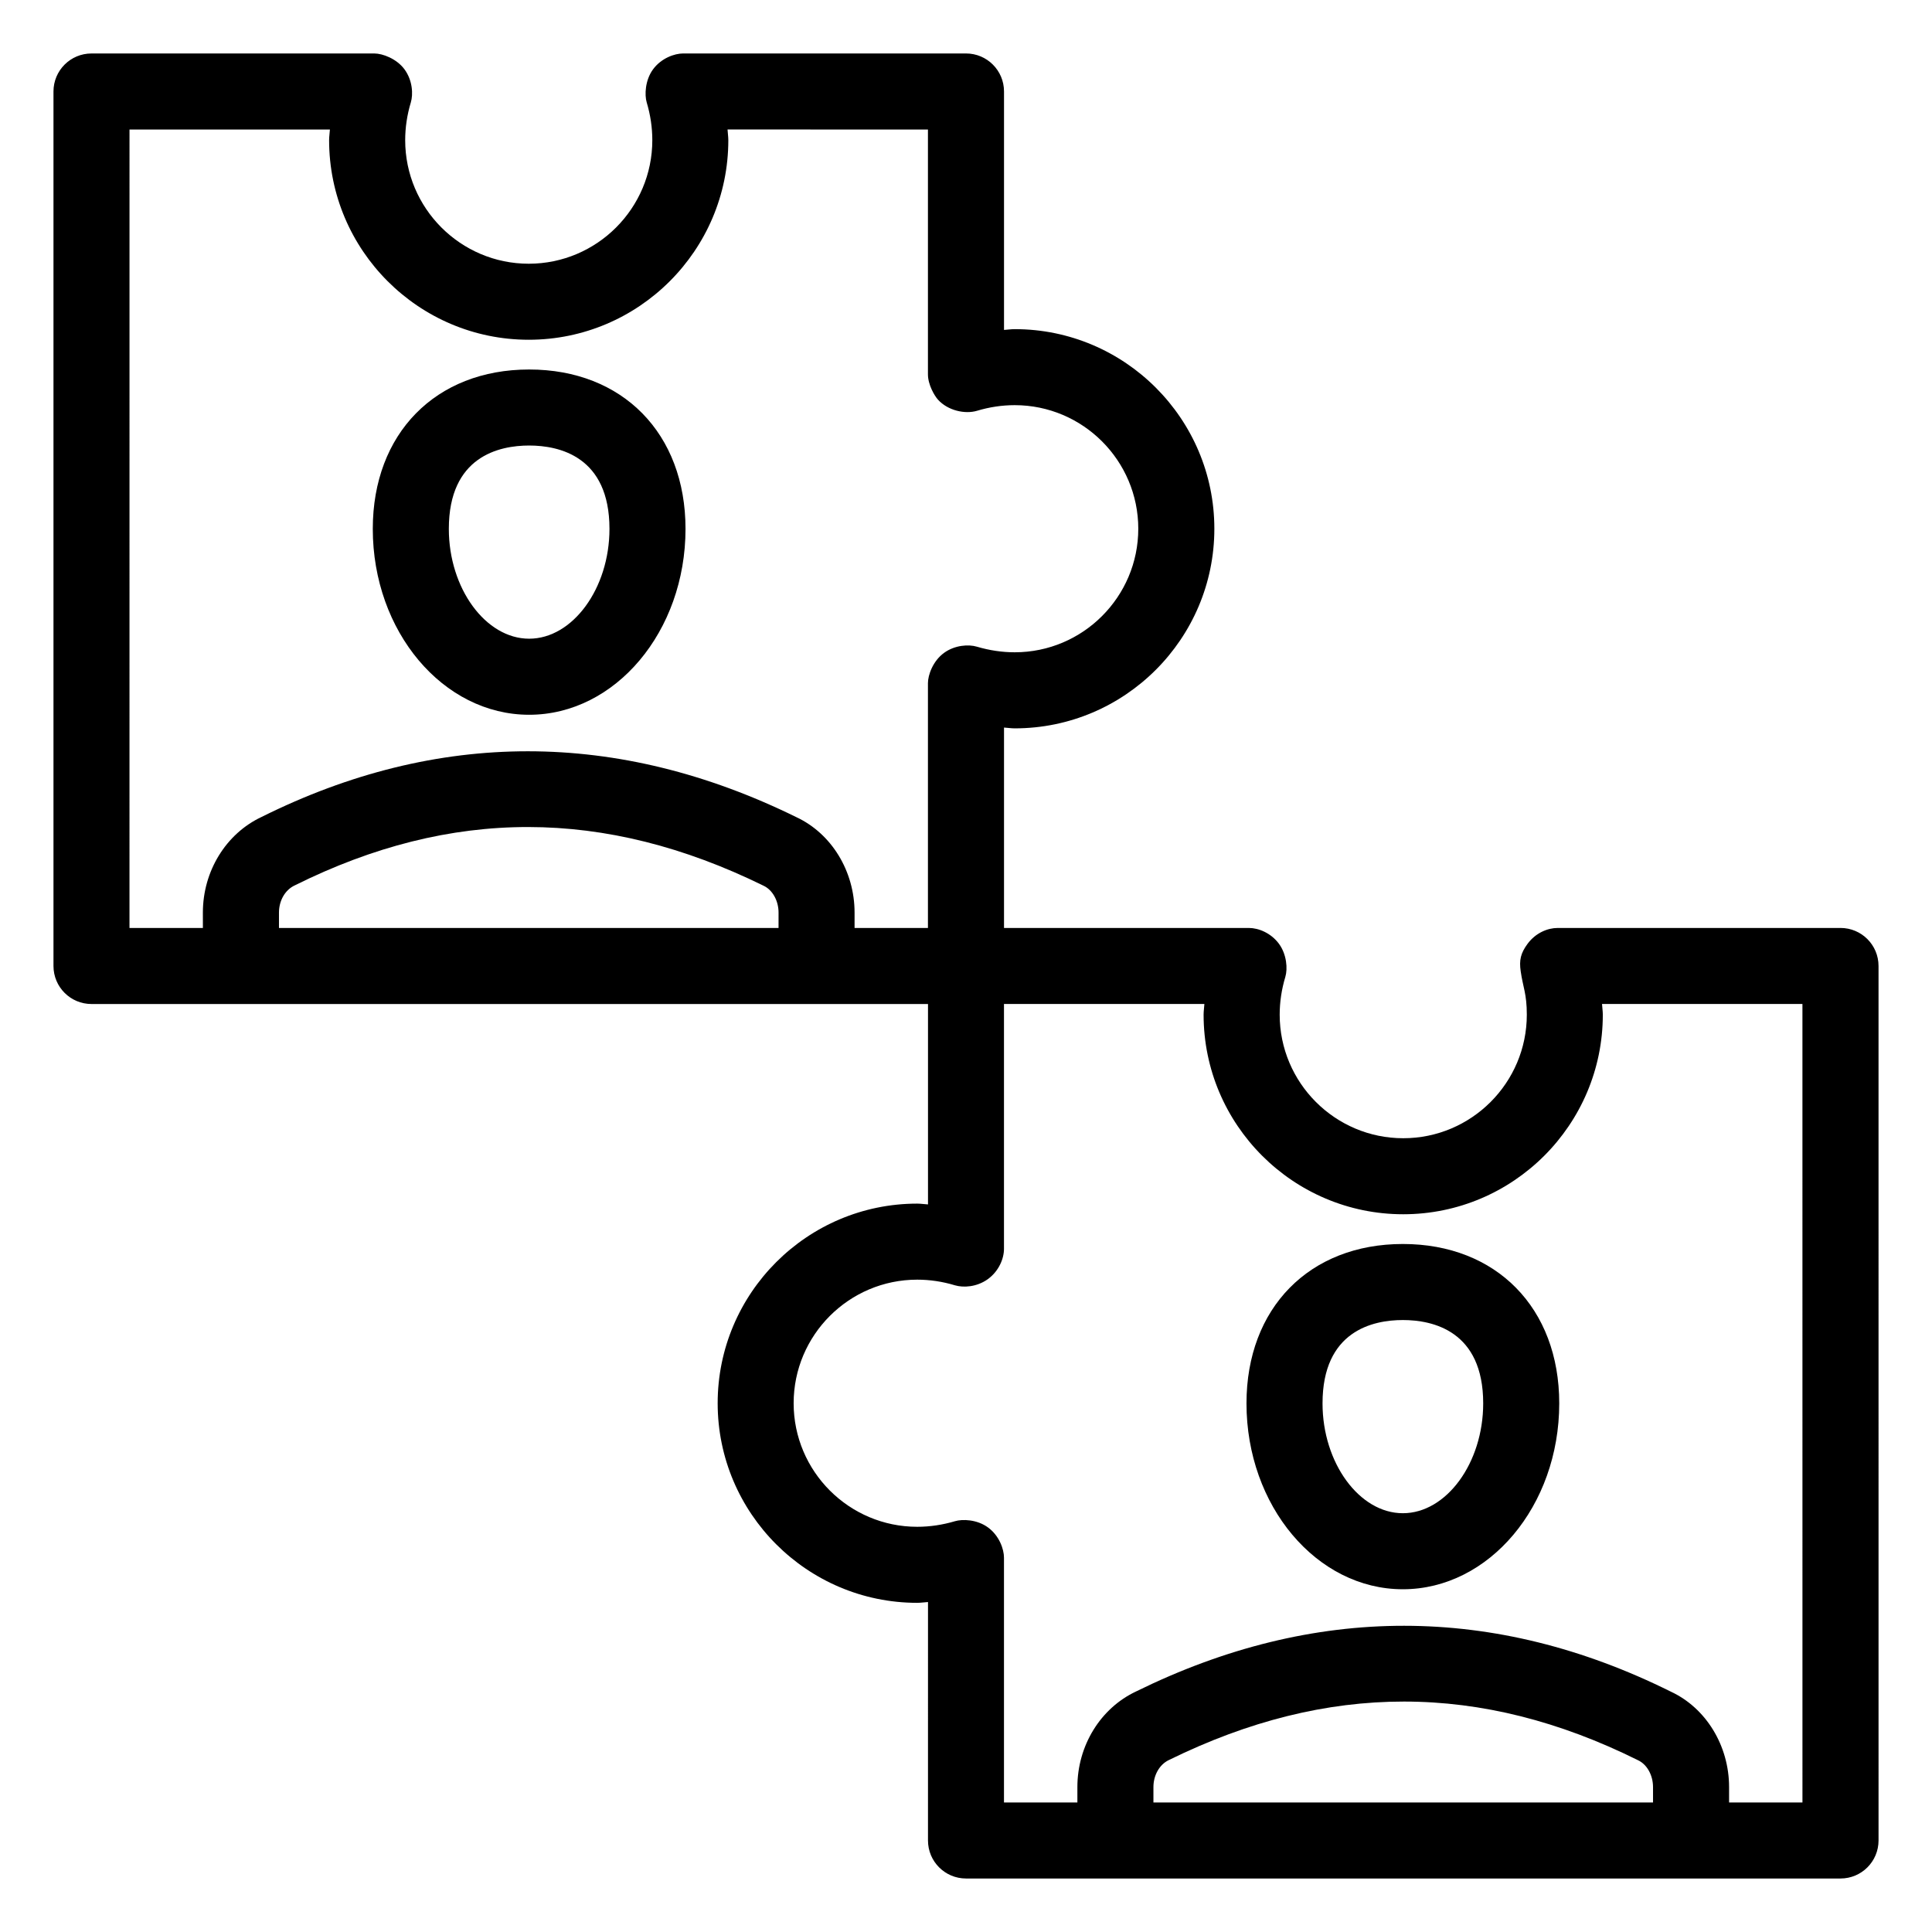
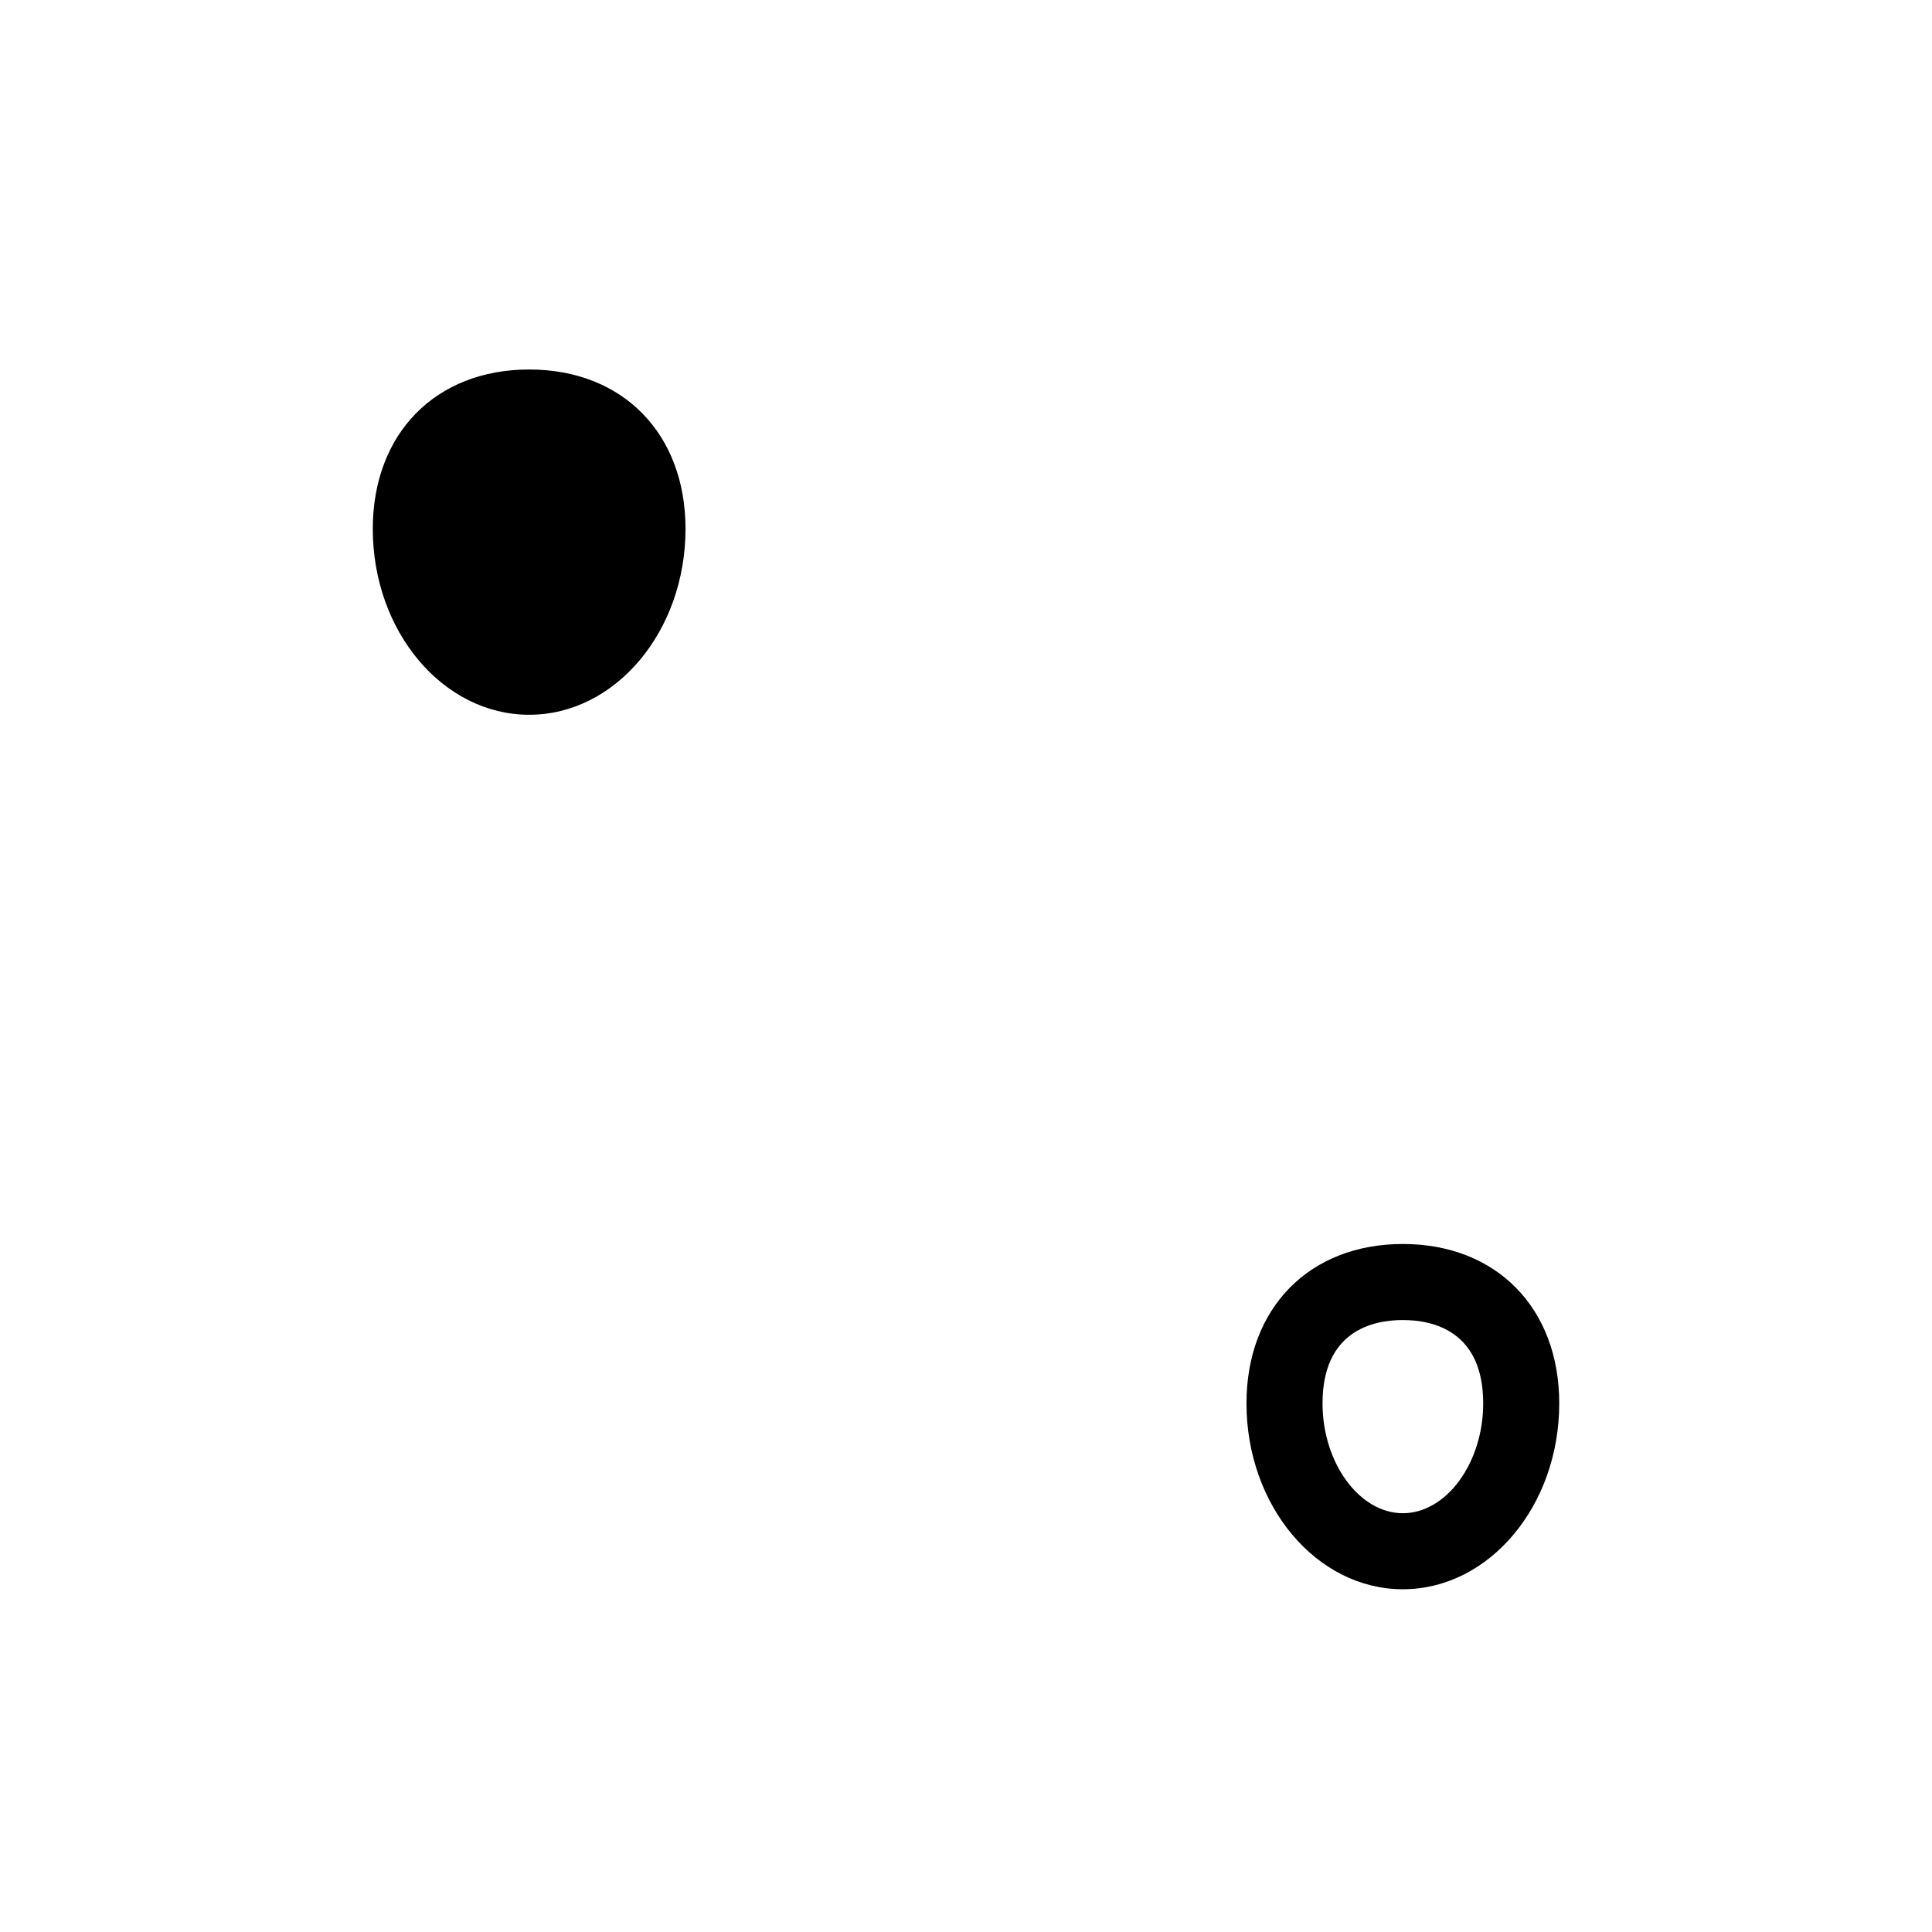
<svg xmlns="http://www.w3.org/2000/svg" fill="#000000" width="800px" height="800px" version="1.1" viewBox="144 144 512 512">
  <g>
-     <path d="m284.23 333.42c22.848 0 41.438-22.102 41.438-49.258 0-25.27-16.648-42.242-41.438-42.242-24.785 0-41.438 16.973-41.438 42.242 0 27.156 18.59 49.258 41.438 49.258zm0-71.352c7.949 0 21.285 2.875 21.285 22.09 0 15.773-9.75 29.105-21.285 29.105-11.531 0-21.285-13.332-21.285-29.105 0-19.215 13.336-22.09 21.285-22.09z" />
+     <path d="m284.23 333.42c22.848 0 41.438-22.102 41.438-49.258 0-25.27-16.648-42.242-41.438-42.242-24.785 0-41.438 16.973-41.438 42.242 0 27.156 18.59 49.258 41.438 49.258zm0-71.352z" />
    <path d="m515.77 473.67c-24.785 0-41.438 16.973-41.438 42.242 0 27.16 18.586 49.258 41.438 49.258 22.859 0 41.445-22.102 41.445-49.258 0-25.27-16.656-42.242-41.445-42.242zm0 71.348c-11.531 0-21.285-13.332-21.285-29.105 0-19.219 13.332-22.09 21.285-22.09 7.949 0 21.293 2.875 21.293 22.09 0 15.773-9.75 29.105-21.293 29.105z" />
-     <path d="m631.75 389.92h-74.961c-2.625 0-5.82 1.289-7.969 4.199-1.82 2.481-2.262 4.312-1.816 7.309 0.605 4.246 1.617 5.91 1.617 11.469 0 18.055-14.691 32.746-32.746 32.746s-32.746-14.691-32.746-32.746c0-3.336 0.5-6.699 1.496-10.008 0.641-2.133 0.383-5.949-1.684-8.77-2.125-2.875-5.418-4.199-7.973-4.199h-64.895v-53.109c0.949 0.051 1.898 0.211 2.844 0.211 29.164 0 52.898-23.734 52.898-52.898s-23.734-52.898-52.898-52.898c-0.949-0.004-1.895 0.156-2.844 0.207v-63.188c0-5.57-4.508-10.078-10.078-10.078h-74.961c-2.262 0-5.781 1.23-7.969 4.199-2.129 2.898-2.266 6.82-1.684 8.77 0.984 3.289 1.488 6.652 1.488 10.008 0 18.055-14.691 32.746-32.746 32.746s-32.746-14.691-32.746-32.746c0-3.336 0.5-6.699 1.496-10.008 0.633-2.113 0.492-5.801-1.684-8.77-2.102-2.836-5.824-4.195-7.973-4.195h-74.973c-5.57 0-10.074 4.504-10.074 10.074v231.75c0 5.57 4.508 10.078 10.078 10.078h221.68v53.109c-0.949-0.051-1.895-0.211-2.844-0.211-29.164 0-52.898 23.734-52.898 52.898s23.734 52.898 52.898 52.898c0.949 0 1.895-0.16 2.844-0.211l-0.004 63.188c0 5.57 4.508 10.078 10.078 10.078h231.75c5.57 0 10.078-4.508 10.078-10.078l-0.004-231.75c0-5.57-4.508-10.078-10.078-10.078zm-453.43-211.6h53.109c-0.051 0.941-0.211 1.879-0.211 2.82 0 29.164 23.734 52.898 52.898 52.898 29.164 0 52.898-23.734 52.898-52.898 0-0.945-0.16-1.883-0.207-2.824l53.109 0.004v64.895c0 2.742 1.742 5.688 2.66 6.699 2.621 2.902 7.164 3.891 10.328 2.953 3.309-0.996 6.672-1.496 10.008-1.496 18.055 0 32.746 14.691 32.746 32.746 0 18.055-14.691 32.746-32.746 32.746-3.324 0-6.699-0.5-10.027-1.484-2.215-0.664-5.852-0.418-8.676 1.621-2.992 2.16-4.293 5.91-4.293 8.035v64.883h-19.445v-4.074c0-10.973-6.109-20.93-15.398-25.277-47.371-23.281-95.125-23.281-141.73-0.078-9.465 4.43-15.578 14.387-15.578 25.359l0.004 4.07h-19.453zm172 211.6h-132.39v-4.074c0-3.141 1.594-6.004 4.184-7.211 41.484-20.652 82.074-20.613 124.25 0.098 2.367 1.113 3.961 3.977 3.961 7.113zm231.75 231.75h-132.4v-4.074c0-3.141 1.594-6.004 4.144-7.191 42.008-20.645 82.598-20.645 124.29 0.078 2.371 1.109 3.965 3.973 3.965 7.113zm39.598 0h-19.445v-4.074c0-10.973-6.109-20.93-15.359-25.258-46.828-23.293-94.602-23.312-141.77-0.098-9.465 4.43-15.578 14.387-15.578 25.359v4.07h-19.453v-64.887c0-2.223-1.234-5.777-4.191-7.965-2.945-2.188-6.852-2.266-8.785-1.688-3.309 0.984-6.684 1.484-10.02 1.484-18.055 0-32.746-14.691-32.746-32.746s14.691-32.746 32.746-32.746c3.344 0 6.711 0.5 9.996 1.496 2.281 0.668 5.746 0.457 8.629-1.566 3.019-2.141 4.371-5.516 4.371-8.09v-64.895h53.109c-0.051 0.941-0.207 1.883-0.207 2.824 0 29.164 23.734 52.898 52.898 52.898s52.898-23.734 52.898-52.898c0-0.945-0.16-1.883-0.207-2.824h53.109z" />
  </g>
</svg>